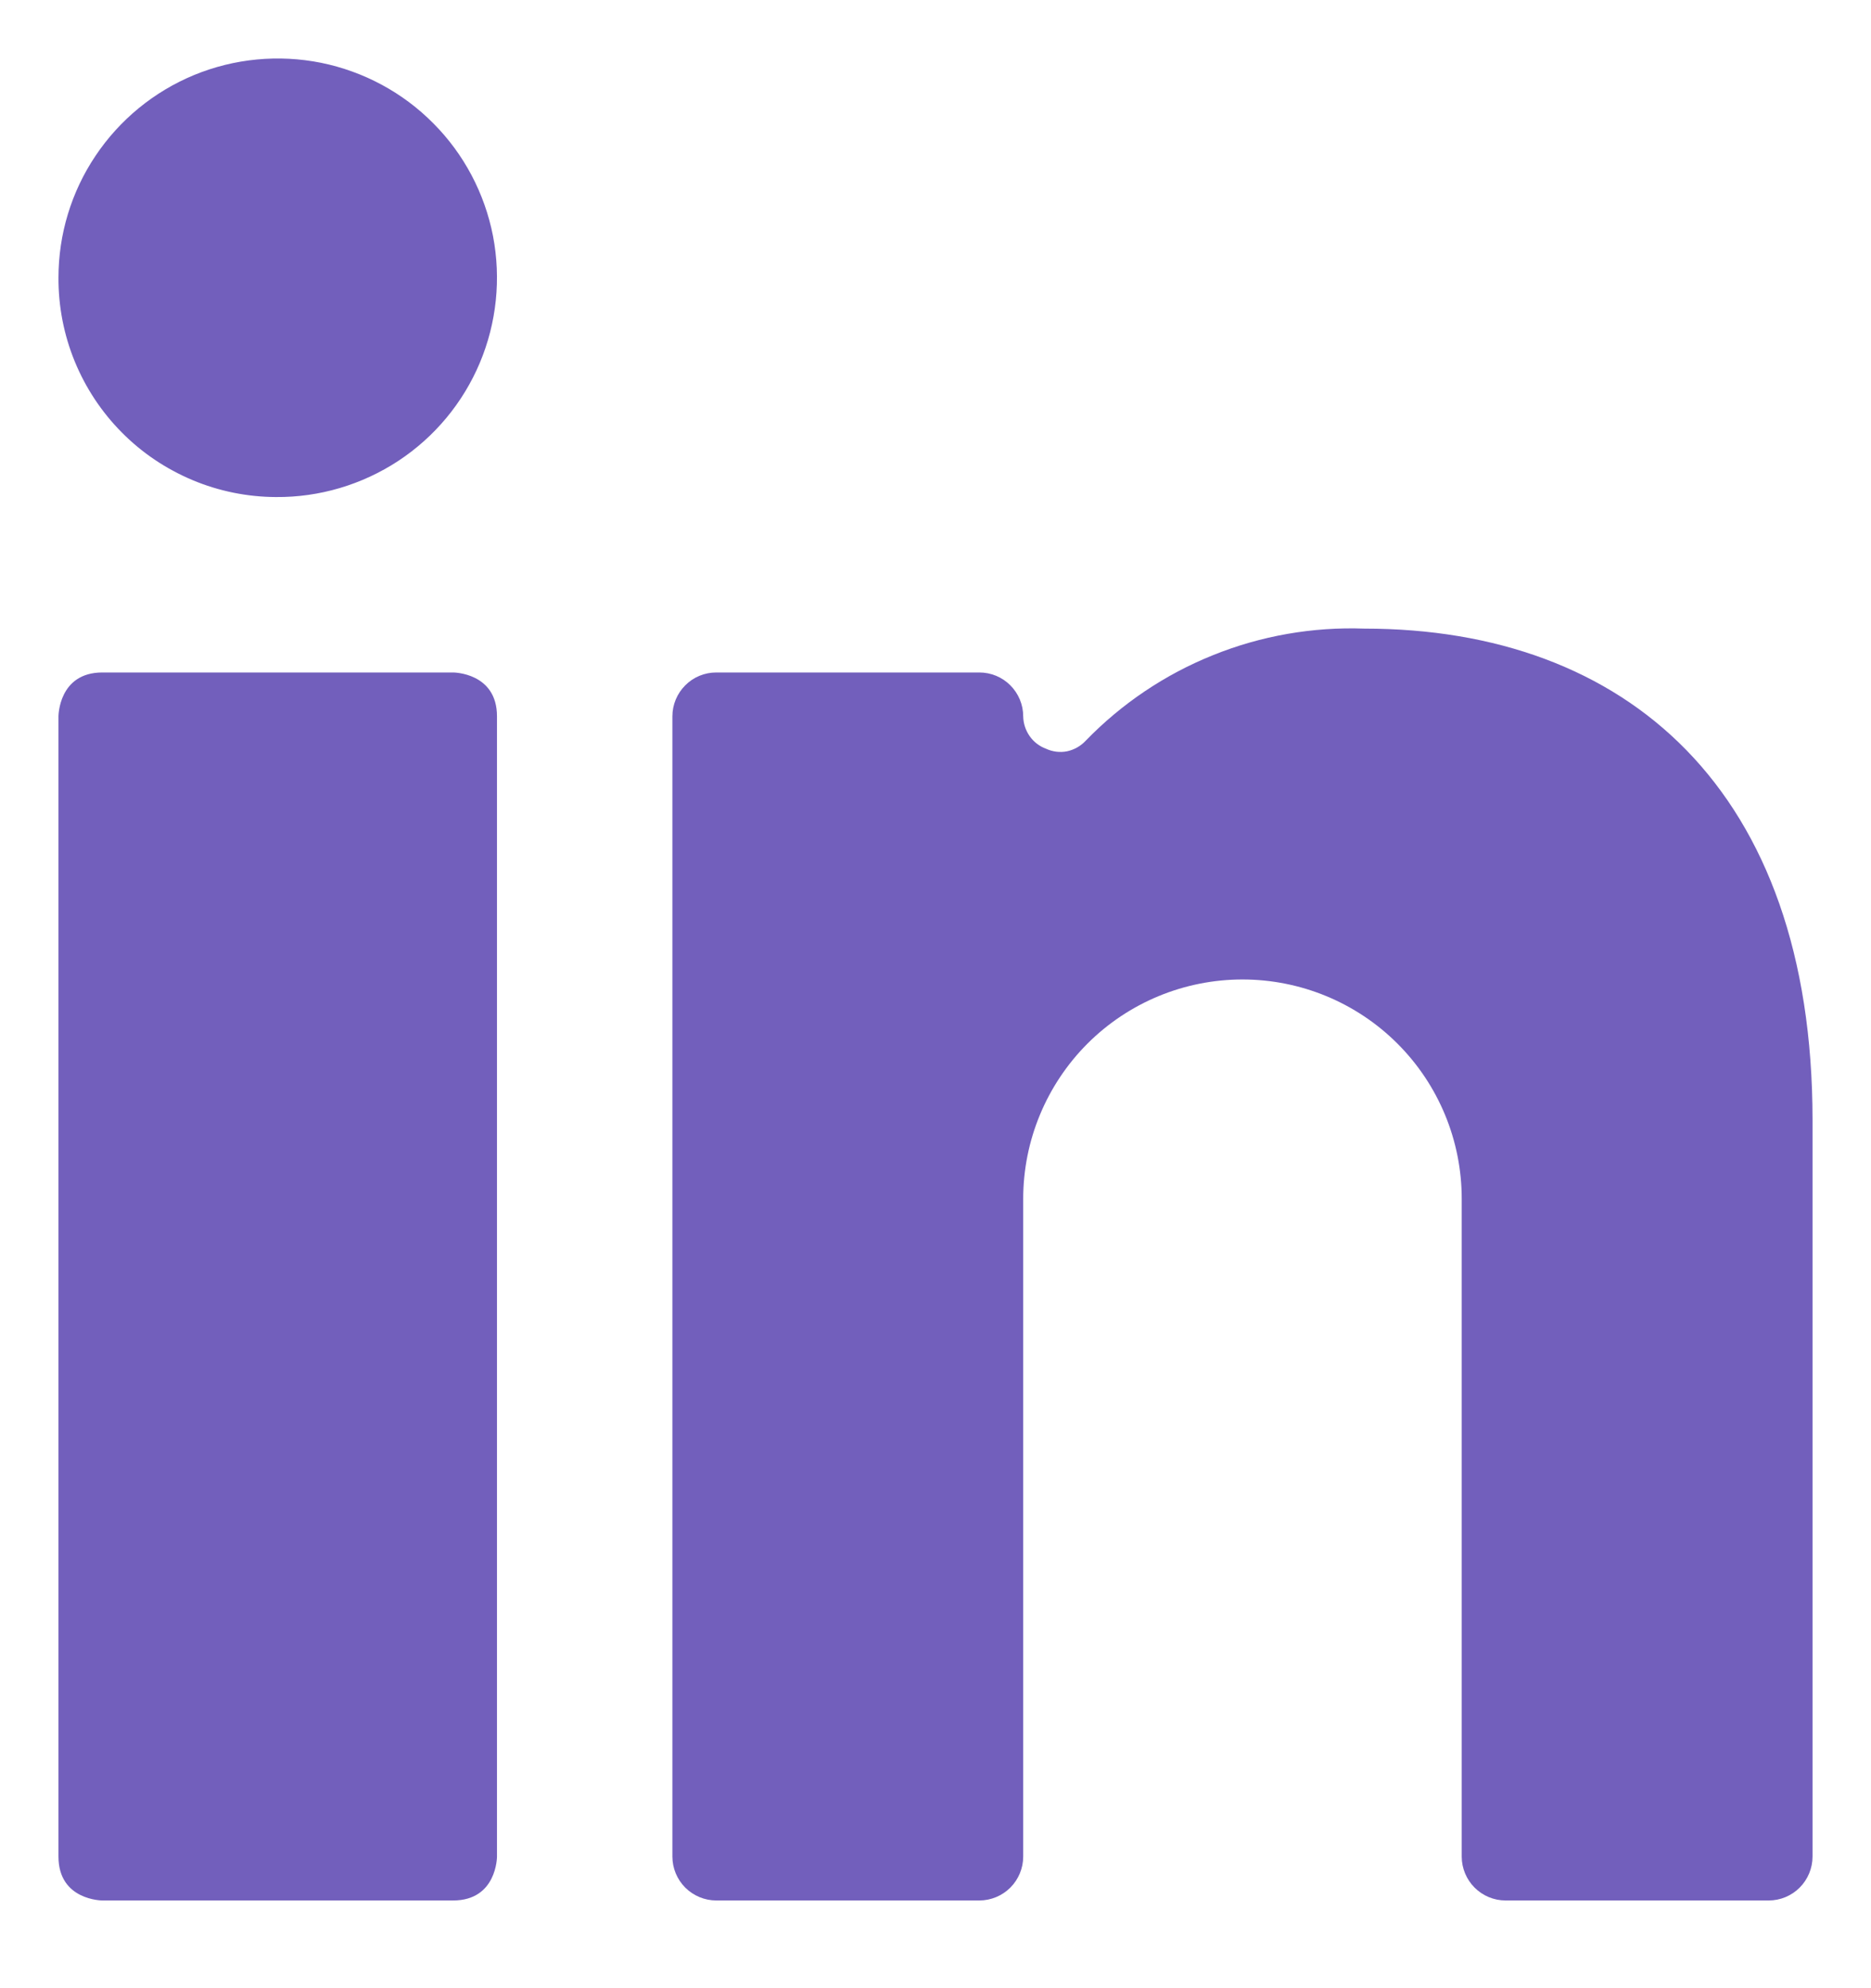
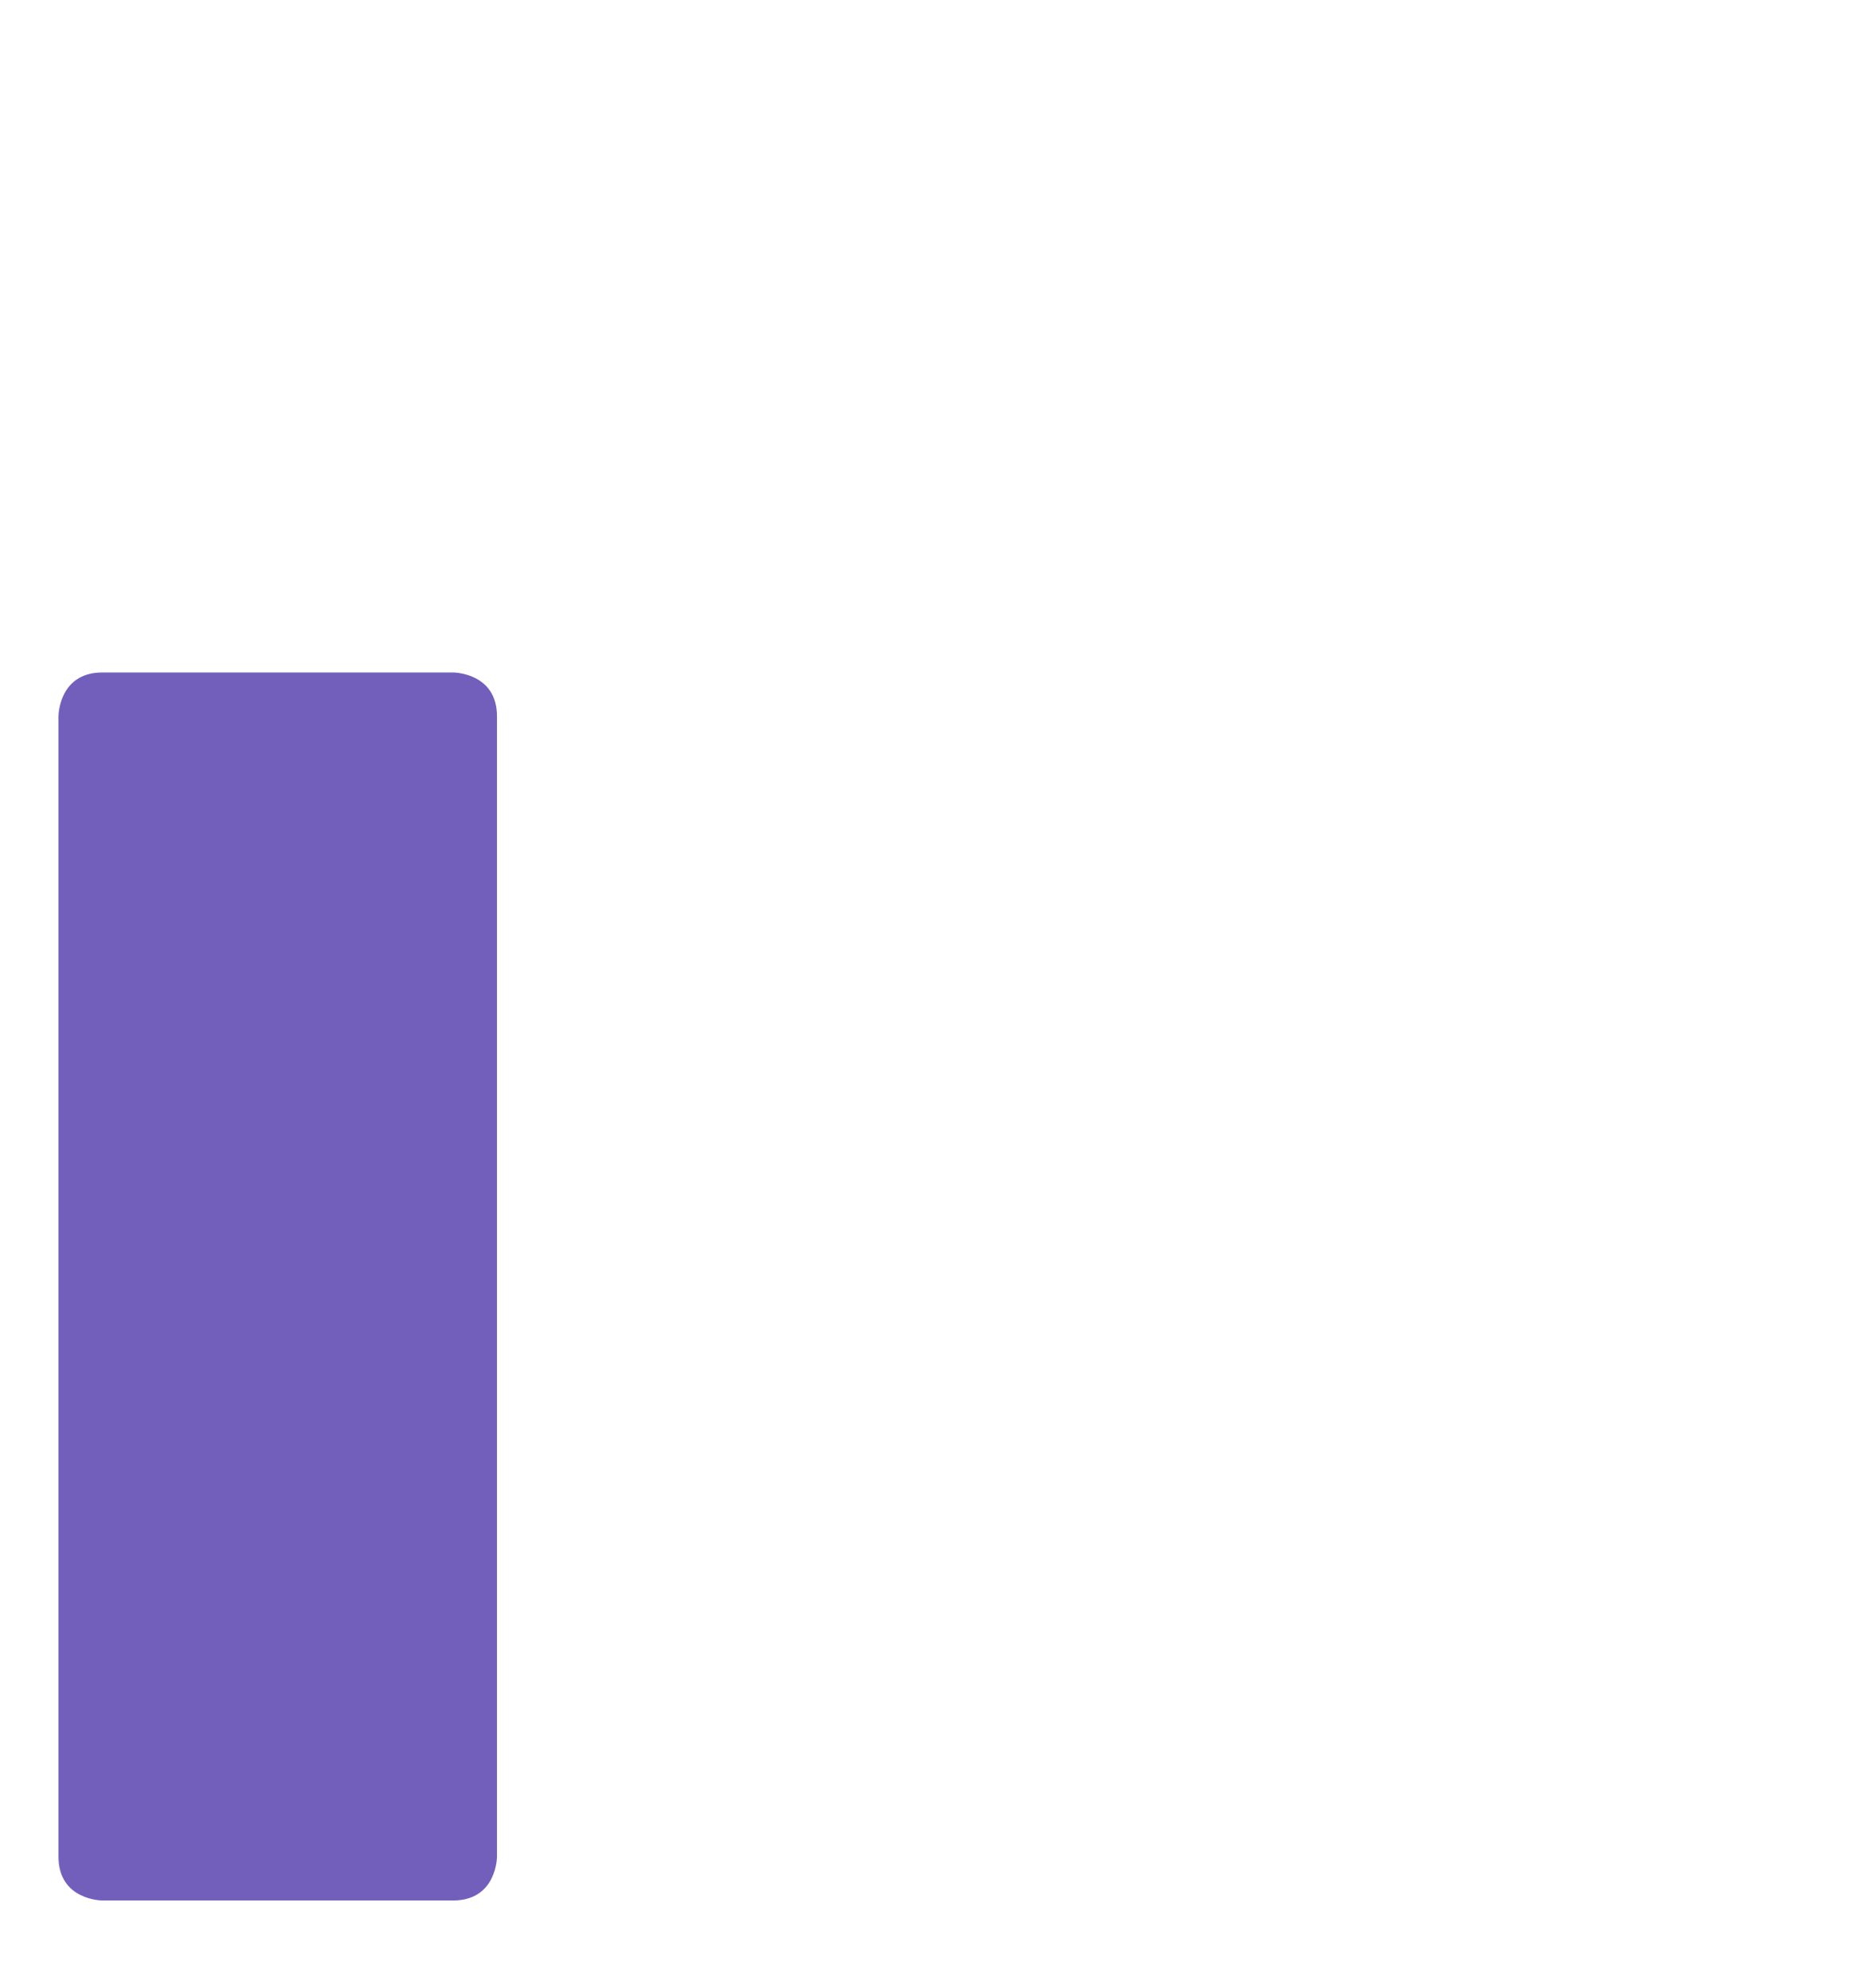
<svg xmlns="http://www.w3.org/2000/svg" width="16" height="17" viewBox="0 0 16 17" fill="none">
  <path d="M0.875 5.75H3.875C3.875 5.75 4.25 5.75 4.25 6.125V15.875C4.25 15.875 4.25 16.25 3.875 16.25H0.875C0.875 16.25 0.5 16.25 0.5 15.875V6.125C0.5 6.125 0.5 5.75 0.875 5.75Z" fill="#371CA0" fill-opacity="0.7" />
-   <path d="M2.36 4.25C2.731 4.253 3.095 4.145 3.406 3.941C3.716 3.737 3.959 3.445 4.103 3.103C4.247 2.761 4.286 2.383 4.216 2.018C4.145 1.654 3.968 1.318 3.706 1.055C3.445 0.791 3.11 0.611 2.746 0.537C2.382 0.464 2.004 0.5 1.661 0.641C1.317 0.783 1.024 1.023 0.817 1.332C0.61 1.64 0.5 2.003 0.5 2.375C0.499 2.62 0.546 2.863 0.639 3.09C0.732 3.317 0.869 3.524 1.042 3.698C1.214 3.872 1.42 4.01 1.646 4.105C1.872 4.2 2.115 4.249 2.36 4.25Z" fill="#371CA0" fill-opacity="0.7" />
-   <path d="M12.875 16.25H15.125C15.225 16.25 15.32 16.21 15.39 16.14C15.46 16.07 15.5 15.974 15.5 15.875V9.575C15.5 6.747 13.902 5.375 11.668 5.375C11.225 5.359 10.784 5.436 10.373 5.602C9.962 5.767 9.591 6.017 9.283 6.335C9.241 6.38 9.185 6.411 9.125 6.424C9.064 6.436 9.001 6.428 8.945 6.402C8.888 6.381 8.839 6.343 8.805 6.294C8.77 6.244 8.751 6.185 8.75 6.125C8.75 6.025 8.71 5.93 8.64 5.86C8.57 5.789 8.474 5.75 8.375 5.75H6.125C6.026 5.75 5.93 5.789 5.86 5.86C5.79 5.93 5.75 6.025 5.75 6.125V15.875C5.75 15.974 5.79 16.07 5.86 16.14C5.93 16.21 6.026 16.25 6.125 16.25H8.375C8.474 16.25 8.57 16.21 8.64 16.14C8.71 16.07 8.75 15.974 8.75 15.875V10.25C8.75 9.753 8.948 9.276 9.299 8.924C9.651 8.572 10.128 8.375 10.625 8.375C11.122 8.375 11.599 8.572 11.951 8.924C12.303 9.276 12.5 9.753 12.5 10.25V15.875C12.5 15.974 12.54 16.07 12.61 16.14C12.68 16.21 12.775 16.25 12.875 16.25Z" fill="#371CA0" fill-opacity="0.7" />
</svg>